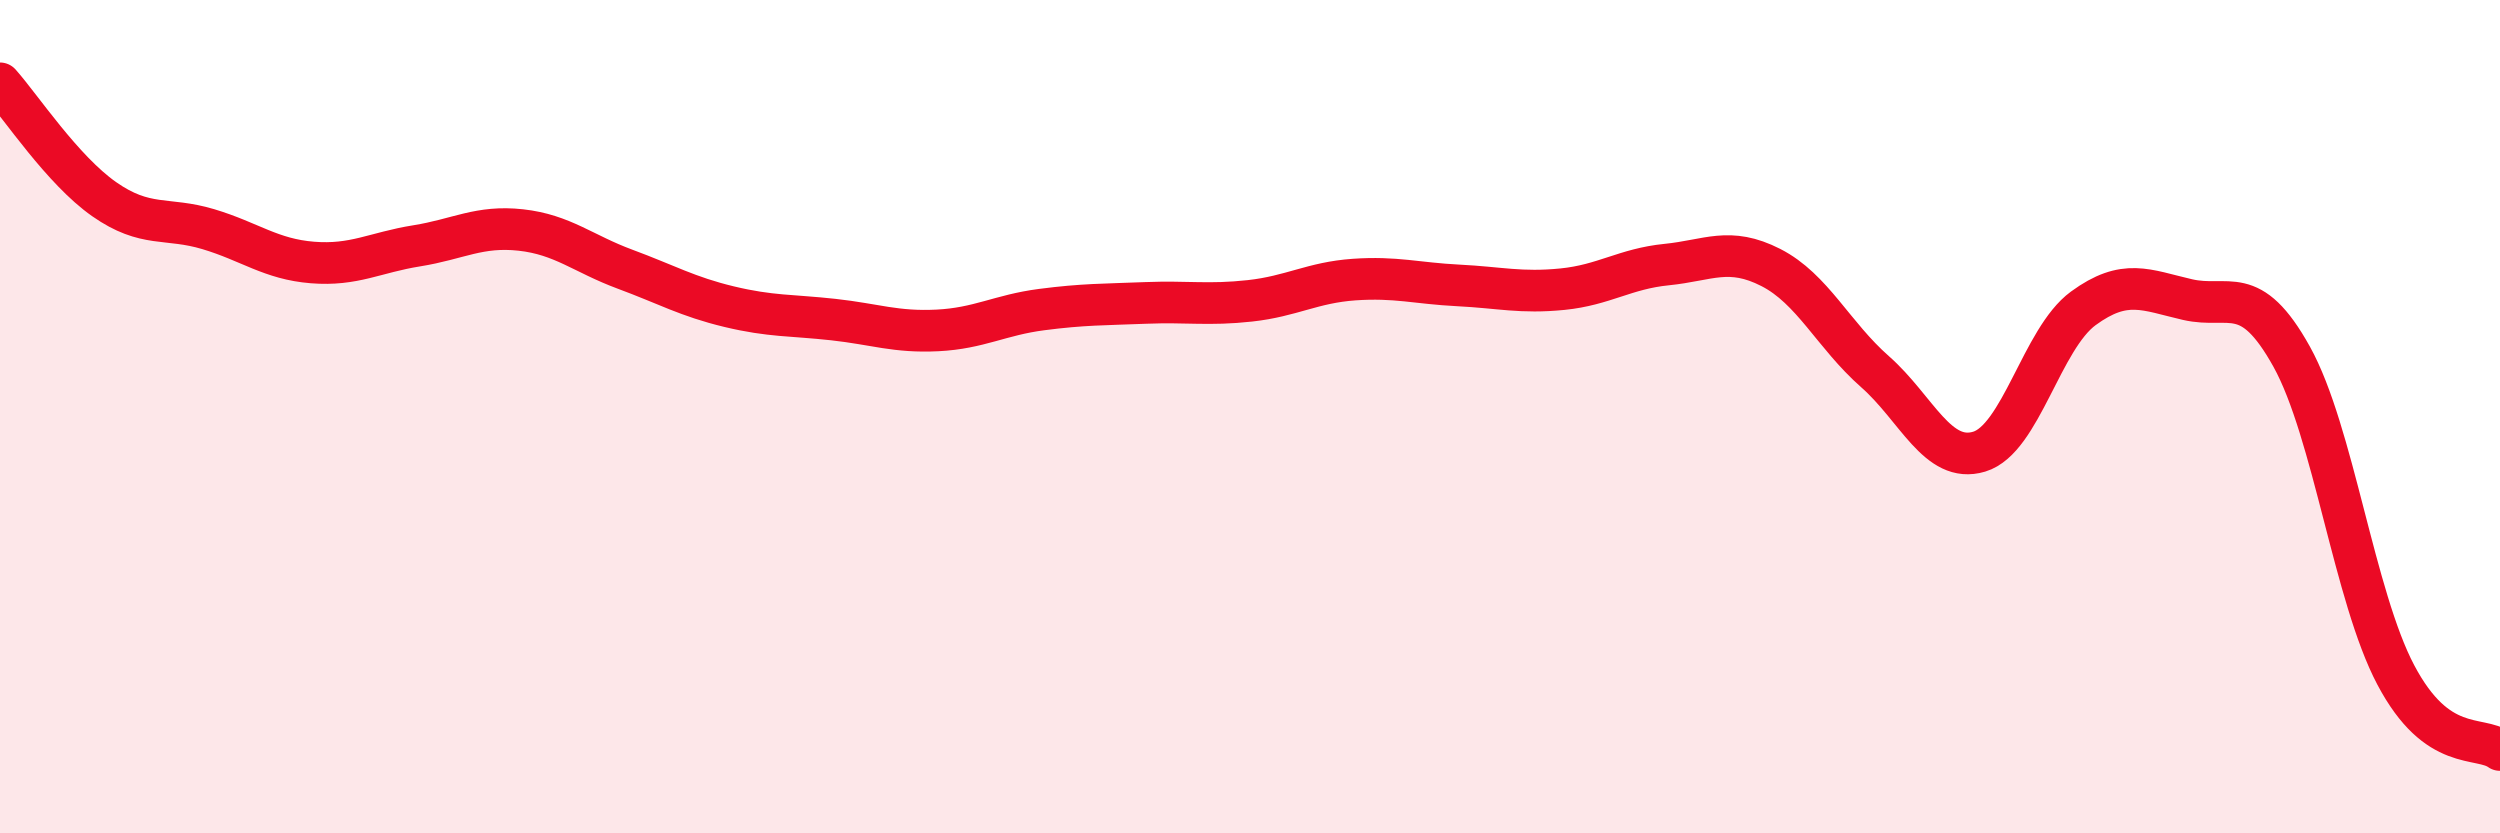
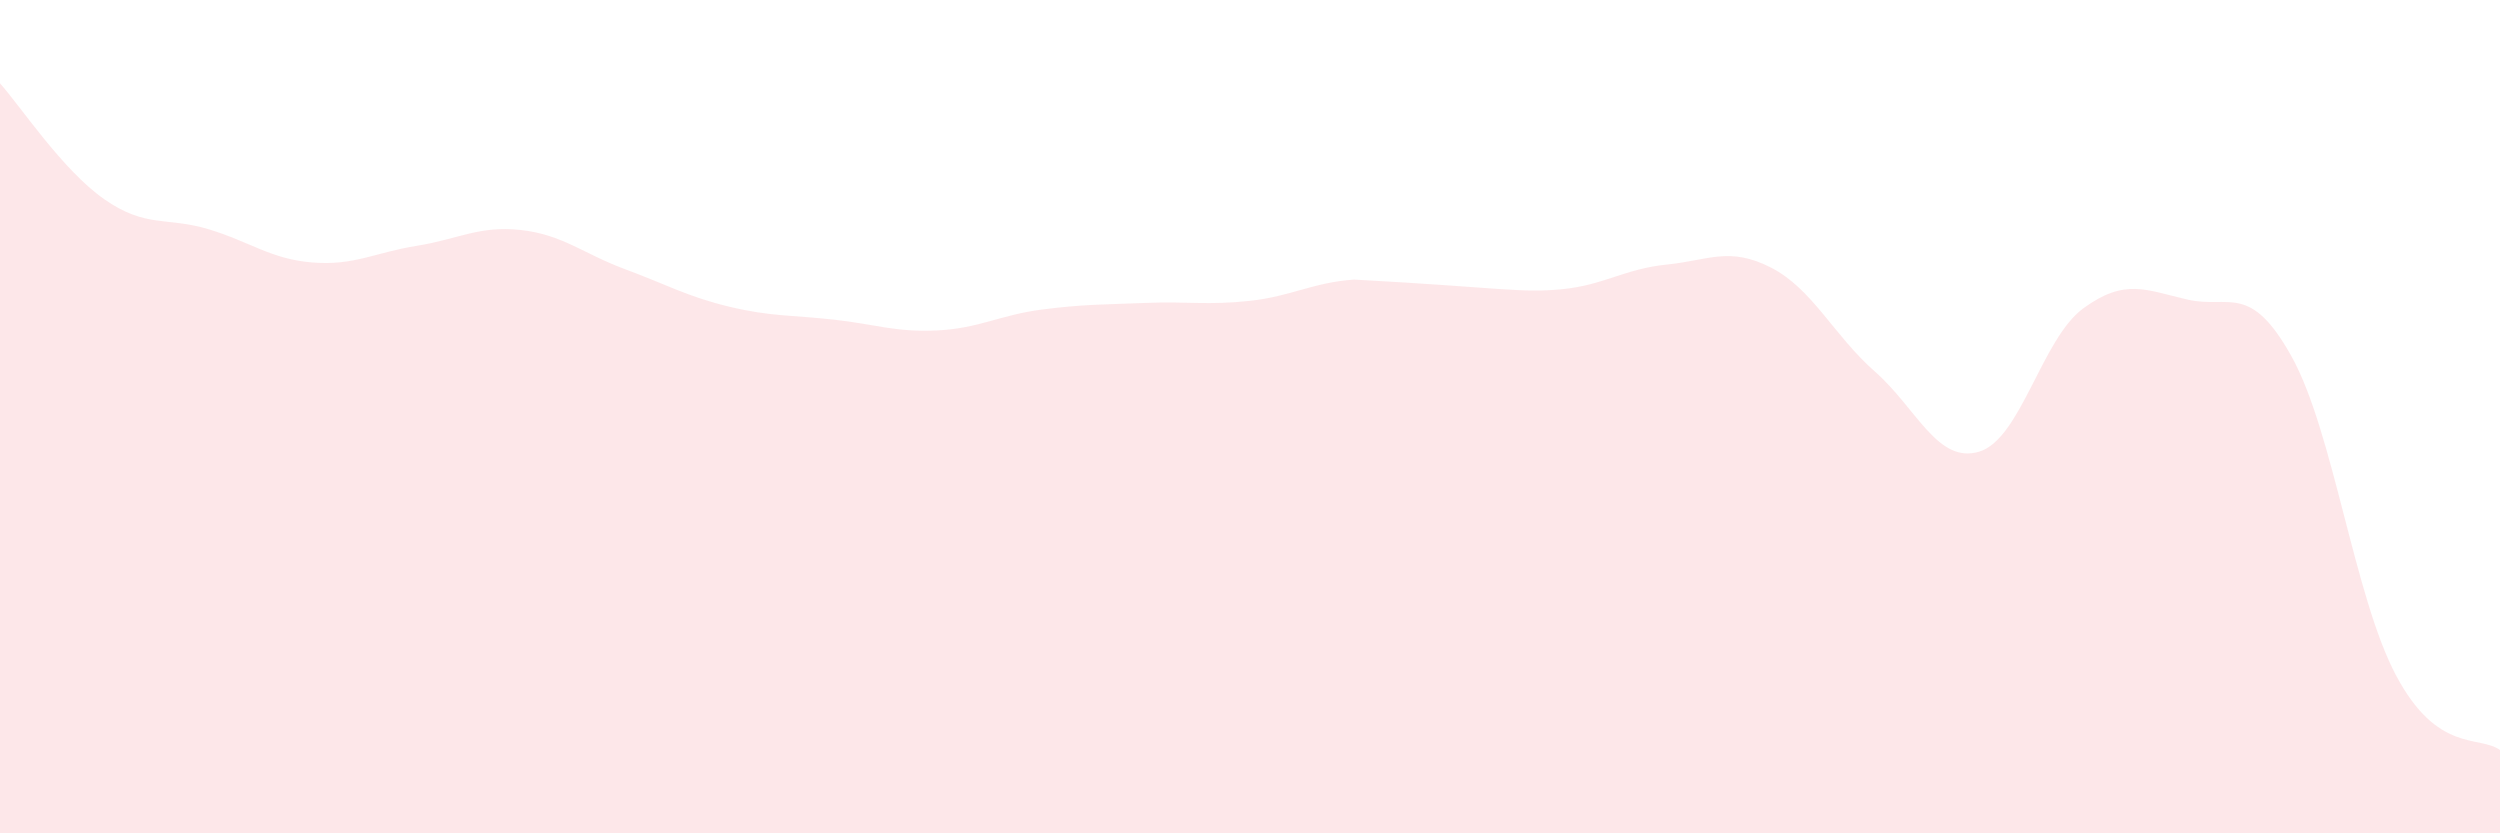
<svg xmlns="http://www.w3.org/2000/svg" width="60" height="20" viewBox="0 0 60 20">
-   <path d="M 0,2 C 0.5,2.56 1.5,4.08 2.5,4.78 C 3.5,5.48 4,5.2 5,5.5 C 6,5.8 6.5,6.22 7.5,6.3 C 8.5,6.38 9,6.06 10,5.9 C 11,5.74 11.5,5.41 12.5,5.52 C 13.5,5.63 14,6.09 15,6.46 C 16,6.83 16.5,7.12 17.5,7.36 C 18.5,7.6 19,7.56 20,7.67 C 21,7.78 21.5,7.98 22.5,7.93 C 23.5,7.88 24,7.56 25,7.43 C 26,7.3 26.5,7.31 27.5,7.27 C 28.5,7.23 29,7.33 30,7.22 C 31,7.11 31.5,6.78 32.5,6.71 C 33.5,6.64 34,6.8 35,6.85 C 36,6.9 36.5,7.04 37.5,6.94 C 38.5,6.84 39,6.45 40,6.35 C 41,6.25 41.5,5.91 42.5,6.42 C 43.5,6.93 44,8.04 45,8.92 C 46,9.8 46.5,11.14 47.5,10.84 C 48.5,10.54 49,8.13 50,7.4 C 51,6.67 51.5,6.96 52.5,7.19 C 53.5,7.42 54,6.76 55,8.56 C 56,10.36 56.5,14.31 57.5,16.2 C 58.5,18.09 59.5,17.64 60,18L60 20L0 20Z" fill="#EB0A25" opacity="0.1" stroke-linecap="round" stroke-linejoin="round" />
-   <path d="M 0,2 C 0.5,2.56 1.5,4.08 2.5,4.78 C 3.5,5.48 4,5.2 5,5.5 C 6,5.8 6.5,6.22 7.5,6.3 C 8.5,6.38 9,6.06 10,5.9 C 11,5.74 11.5,5.41 12.5,5.52 C 13.5,5.63 14,6.09 15,6.46 C 16,6.83 16.5,7.12 17.5,7.36 C 18.5,7.6 19,7.56 20,7.67 C 21,7.78 21.5,7.98 22.5,7.93 C 23.5,7.88 24,7.56 25,7.43 C 26,7.3 26.5,7.31 27.5,7.27 C 28.5,7.23 29,7.33 30,7.22 C 31,7.11 31.5,6.78 32.5,6.71 C 33.5,6.64 34,6.8 35,6.85 C 36,6.9 36.5,7.04 37.5,6.94 C 38.5,6.84 39,6.45 40,6.35 C 41,6.25 41.5,5.91 42.5,6.42 C 43.5,6.93 44,8.04 45,8.92 C 46,9.8 46.5,11.14 47.5,10.84 C 48.5,10.54 49,8.13 50,7.4 C 51,6.67 51.5,6.96 52.5,7.19 C 53.5,7.42 54,6.76 55,8.56 C 56,10.36 56.5,14.31 57.5,16.2 C 58.5,18.09 59.5,17.64 60,18" stroke="#EB0A25" stroke-width="1" fill="none" stroke-linecap="round" stroke-linejoin="round" />
+   <path d="M 0,2 C 0.5,2.56 1.5,4.08 2.5,4.78 C 3.5,5.48 4,5.2 5,5.5 C 6,5.8 6.5,6.22 7.5,6.3 C 8.5,6.38 9,6.06 10,5.9 C 11,5.74 11.5,5.41 12.5,5.52 C 13.5,5.63 14,6.09 15,6.46 C 16,6.83 16.5,7.12 17.5,7.36 C 18.5,7.6 19,7.56 20,7.67 C 21,7.78 21.5,7.98 22.5,7.93 C 23.5,7.88 24,7.56 25,7.43 C 26,7.3 26.5,7.31 27.5,7.27 C 28.5,7.23 29,7.33 30,7.22 C 31,7.11 31.5,6.78 32.5,6.71 C 36,6.9 36.5,7.04 37.5,6.94 C 38.5,6.84 39,6.45 40,6.35 C 41,6.25 41.5,5.91 42.5,6.42 C 43.5,6.93 44,8.04 45,8.92 C 46,9.8 46.5,11.14 47.5,10.84 C 48.5,10.54 49,8.13 50,7.4 C 51,6.67 51.5,6.96 52.5,7.19 C 53.5,7.42 54,6.76 55,8.56 C 56,10.36 56.5,14.31 57.5,16.2 C 58.5,18.09 59.5,17.64 60,18L60 20L0 20Z" fill="#EB0A25" opacity="0.1" stroke-linecap="round" stroke-linejoin="round" />
</svg>